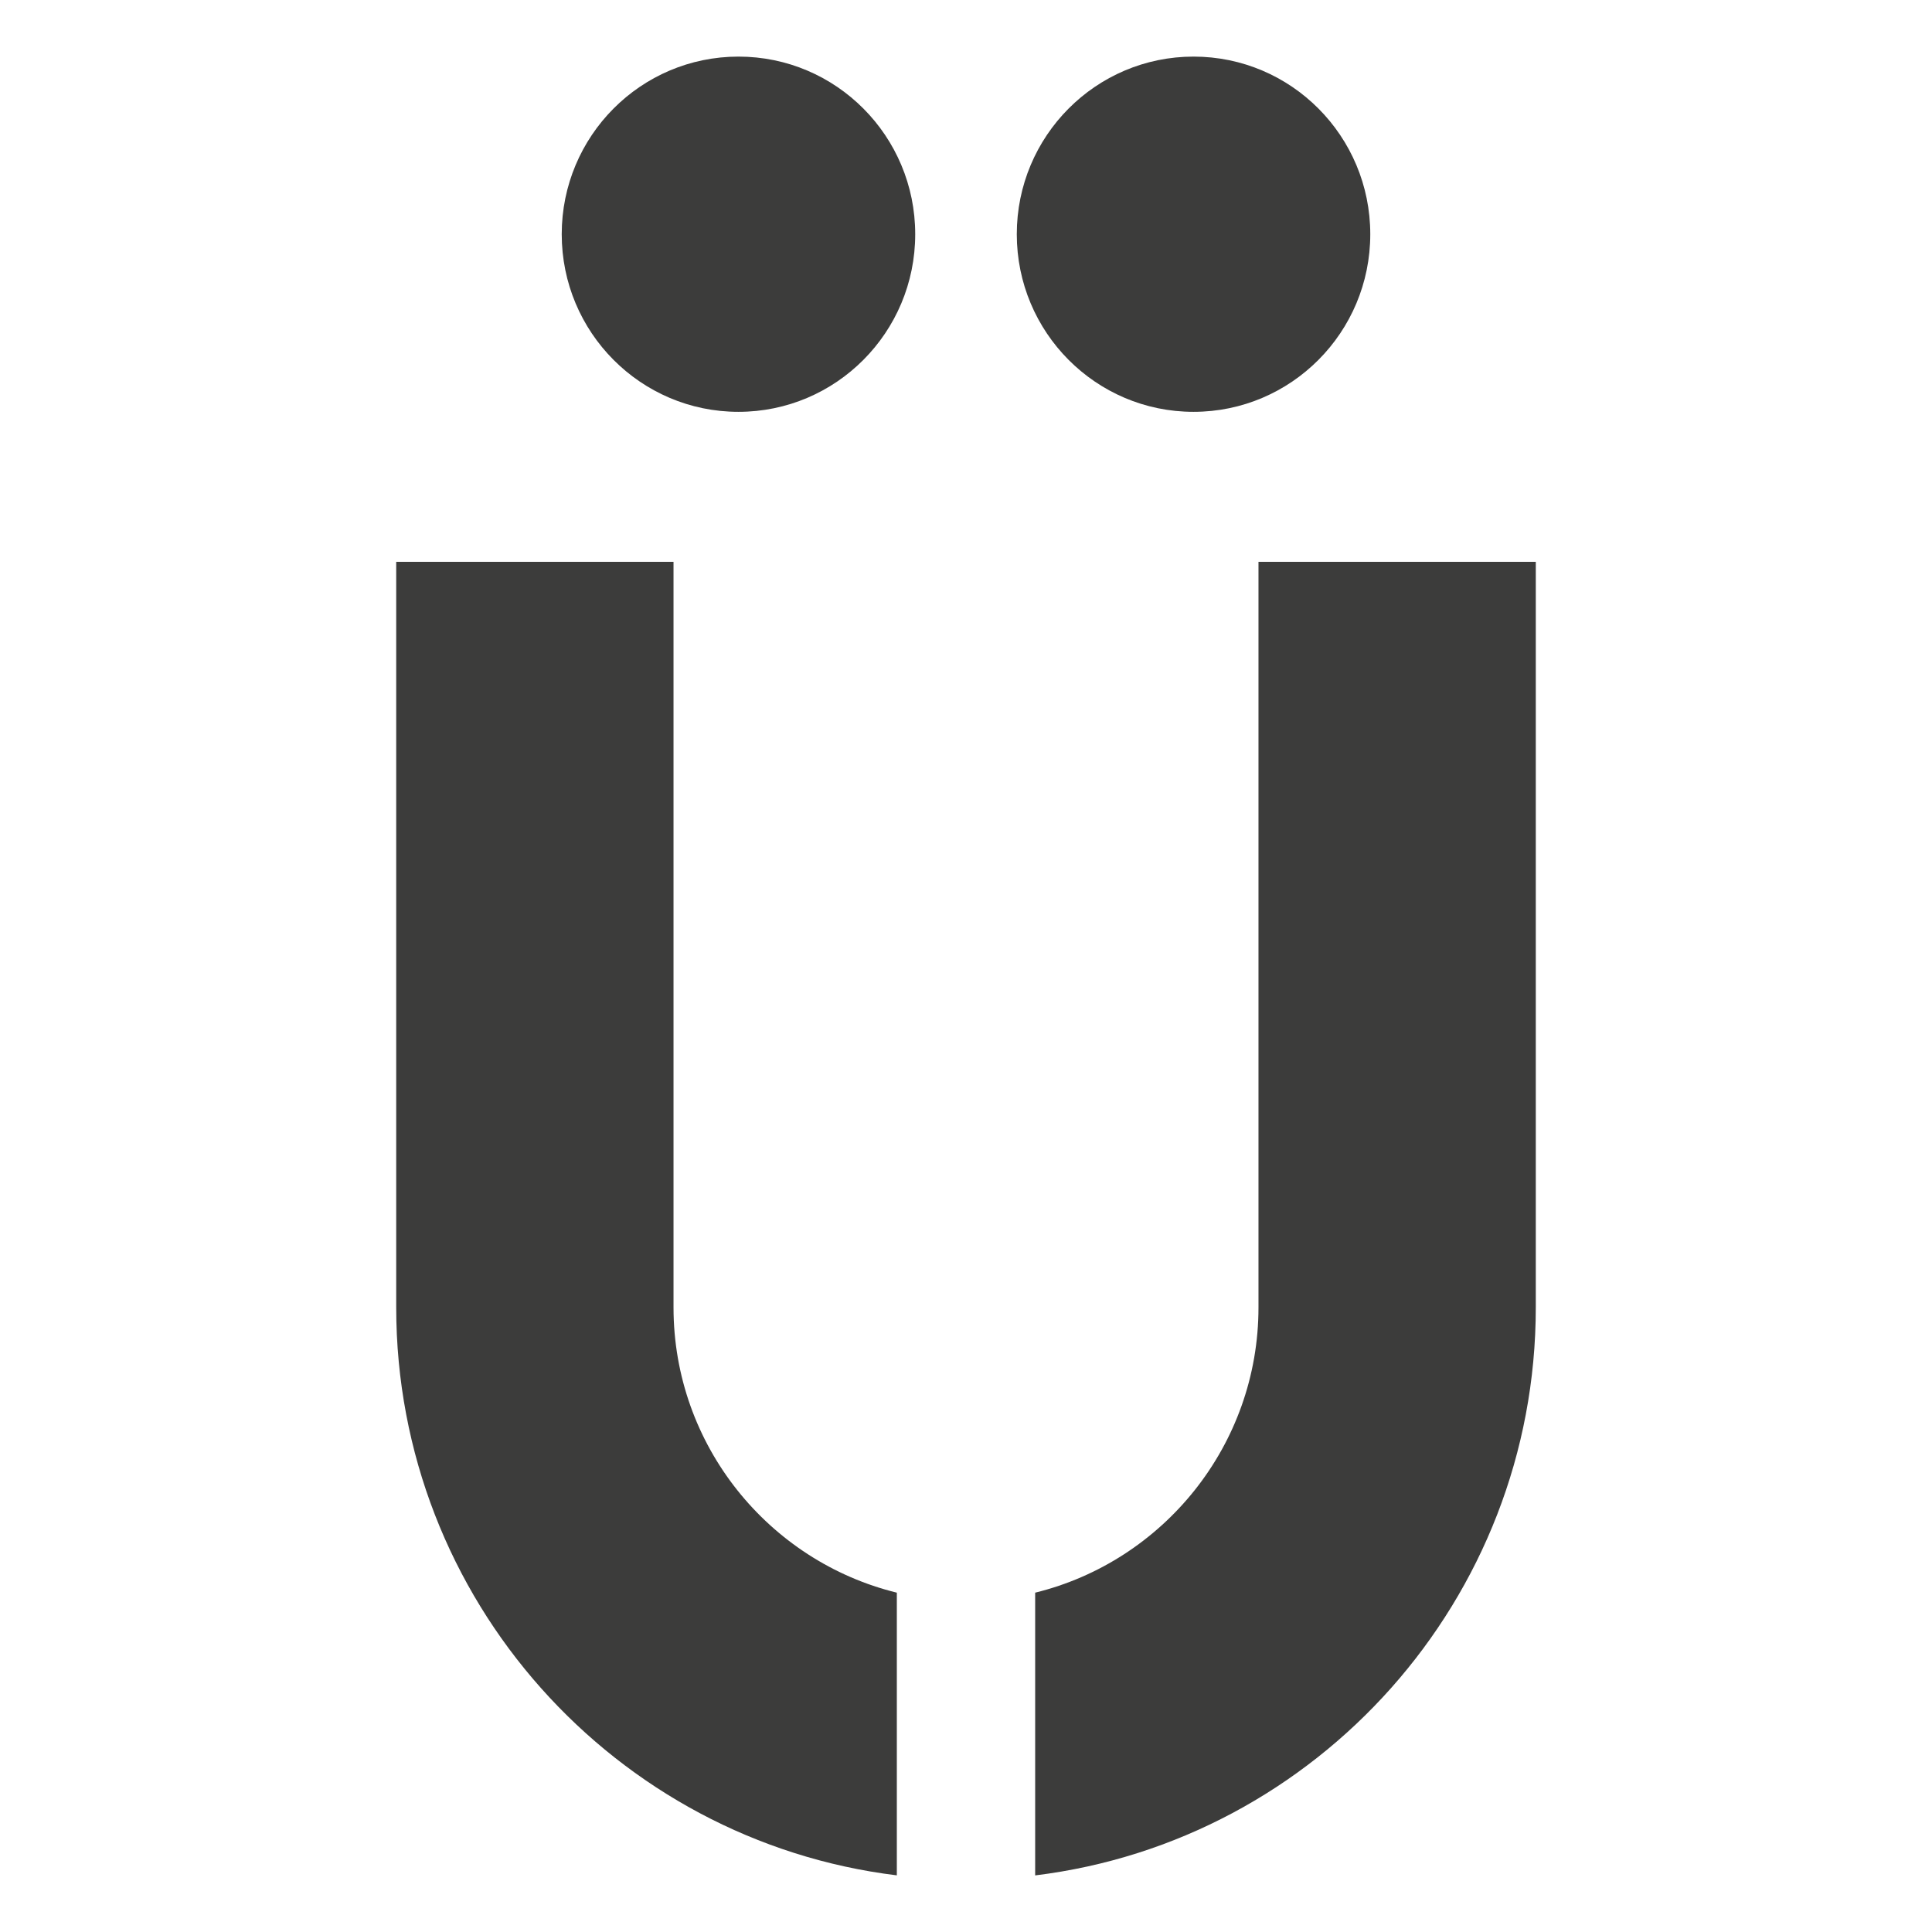
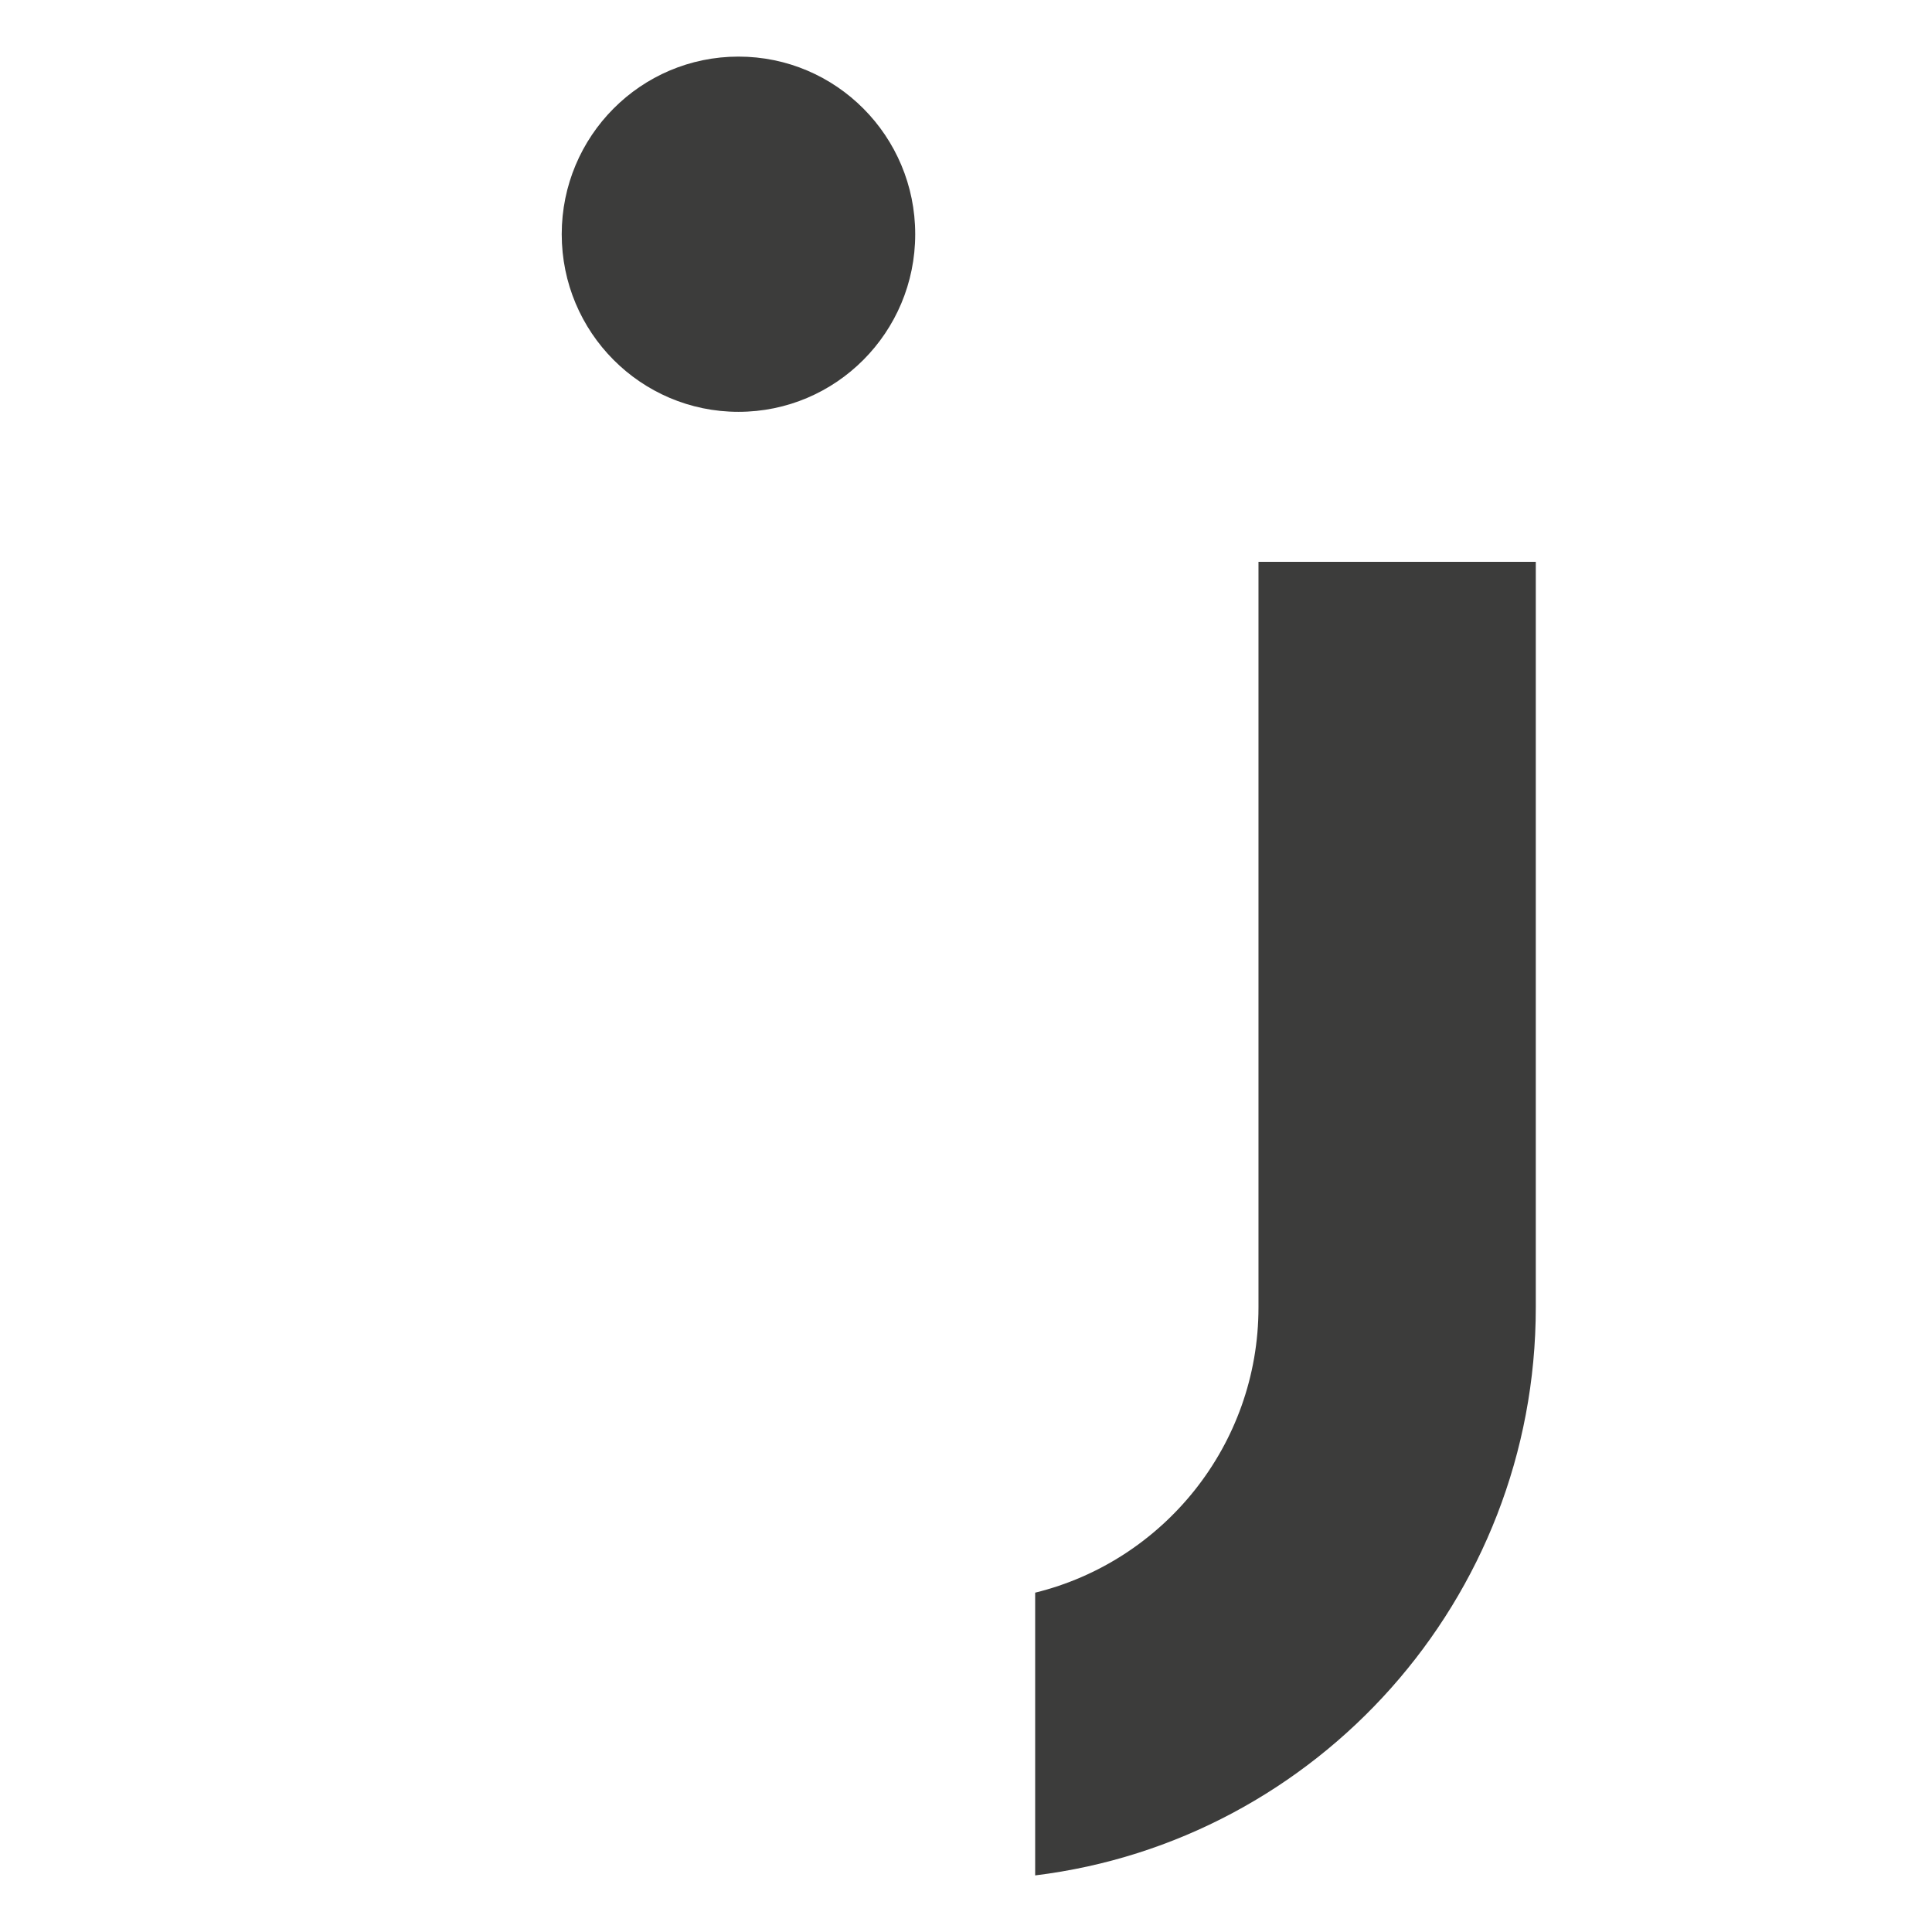
<svg xmlns="http://www.w3.org/2000/svg" width="512" height="512" viewBox="0 0 512 512" fill="none">
  <path d="M195.702 15C169.829 15 148.863 36.069 148.863 62.07C148.863 88.07 169.829 109.139 195.702 109.139C221.575 109.139 242.541 88.07 242.541 62.07C242.541 36.069 221.575 15 195.702 15Z" fill="#3C3C3B" />
-   <path d="M316.298 109.139C342.171 109.139 363.137 88.07 363.137 62.07C363.137 36.069 342.171 15 316.298 15C290.425 15 269.459 36.069 269.459 62.07C269.459 88.07 290.425 109.139 316.298 109.139Z" fill="#3C3C3B" />
  <path d="M333.51 346.477C333.51 383.061 308.232 413.761 274.33 422.074V497C348.961 487.869 407 423.918 407 346.489V148.885H333.51V346.477Z" fill="#3C3C3B" />
-   <path d="M178.49 346.477V148.885H105V346.477C105 423.905 163.039 487.857 237.67 496.988V422.074C203.768 413.761 178.49 383.073 178.49 346.477Z" fill="#3C3C3B" />
</svg>